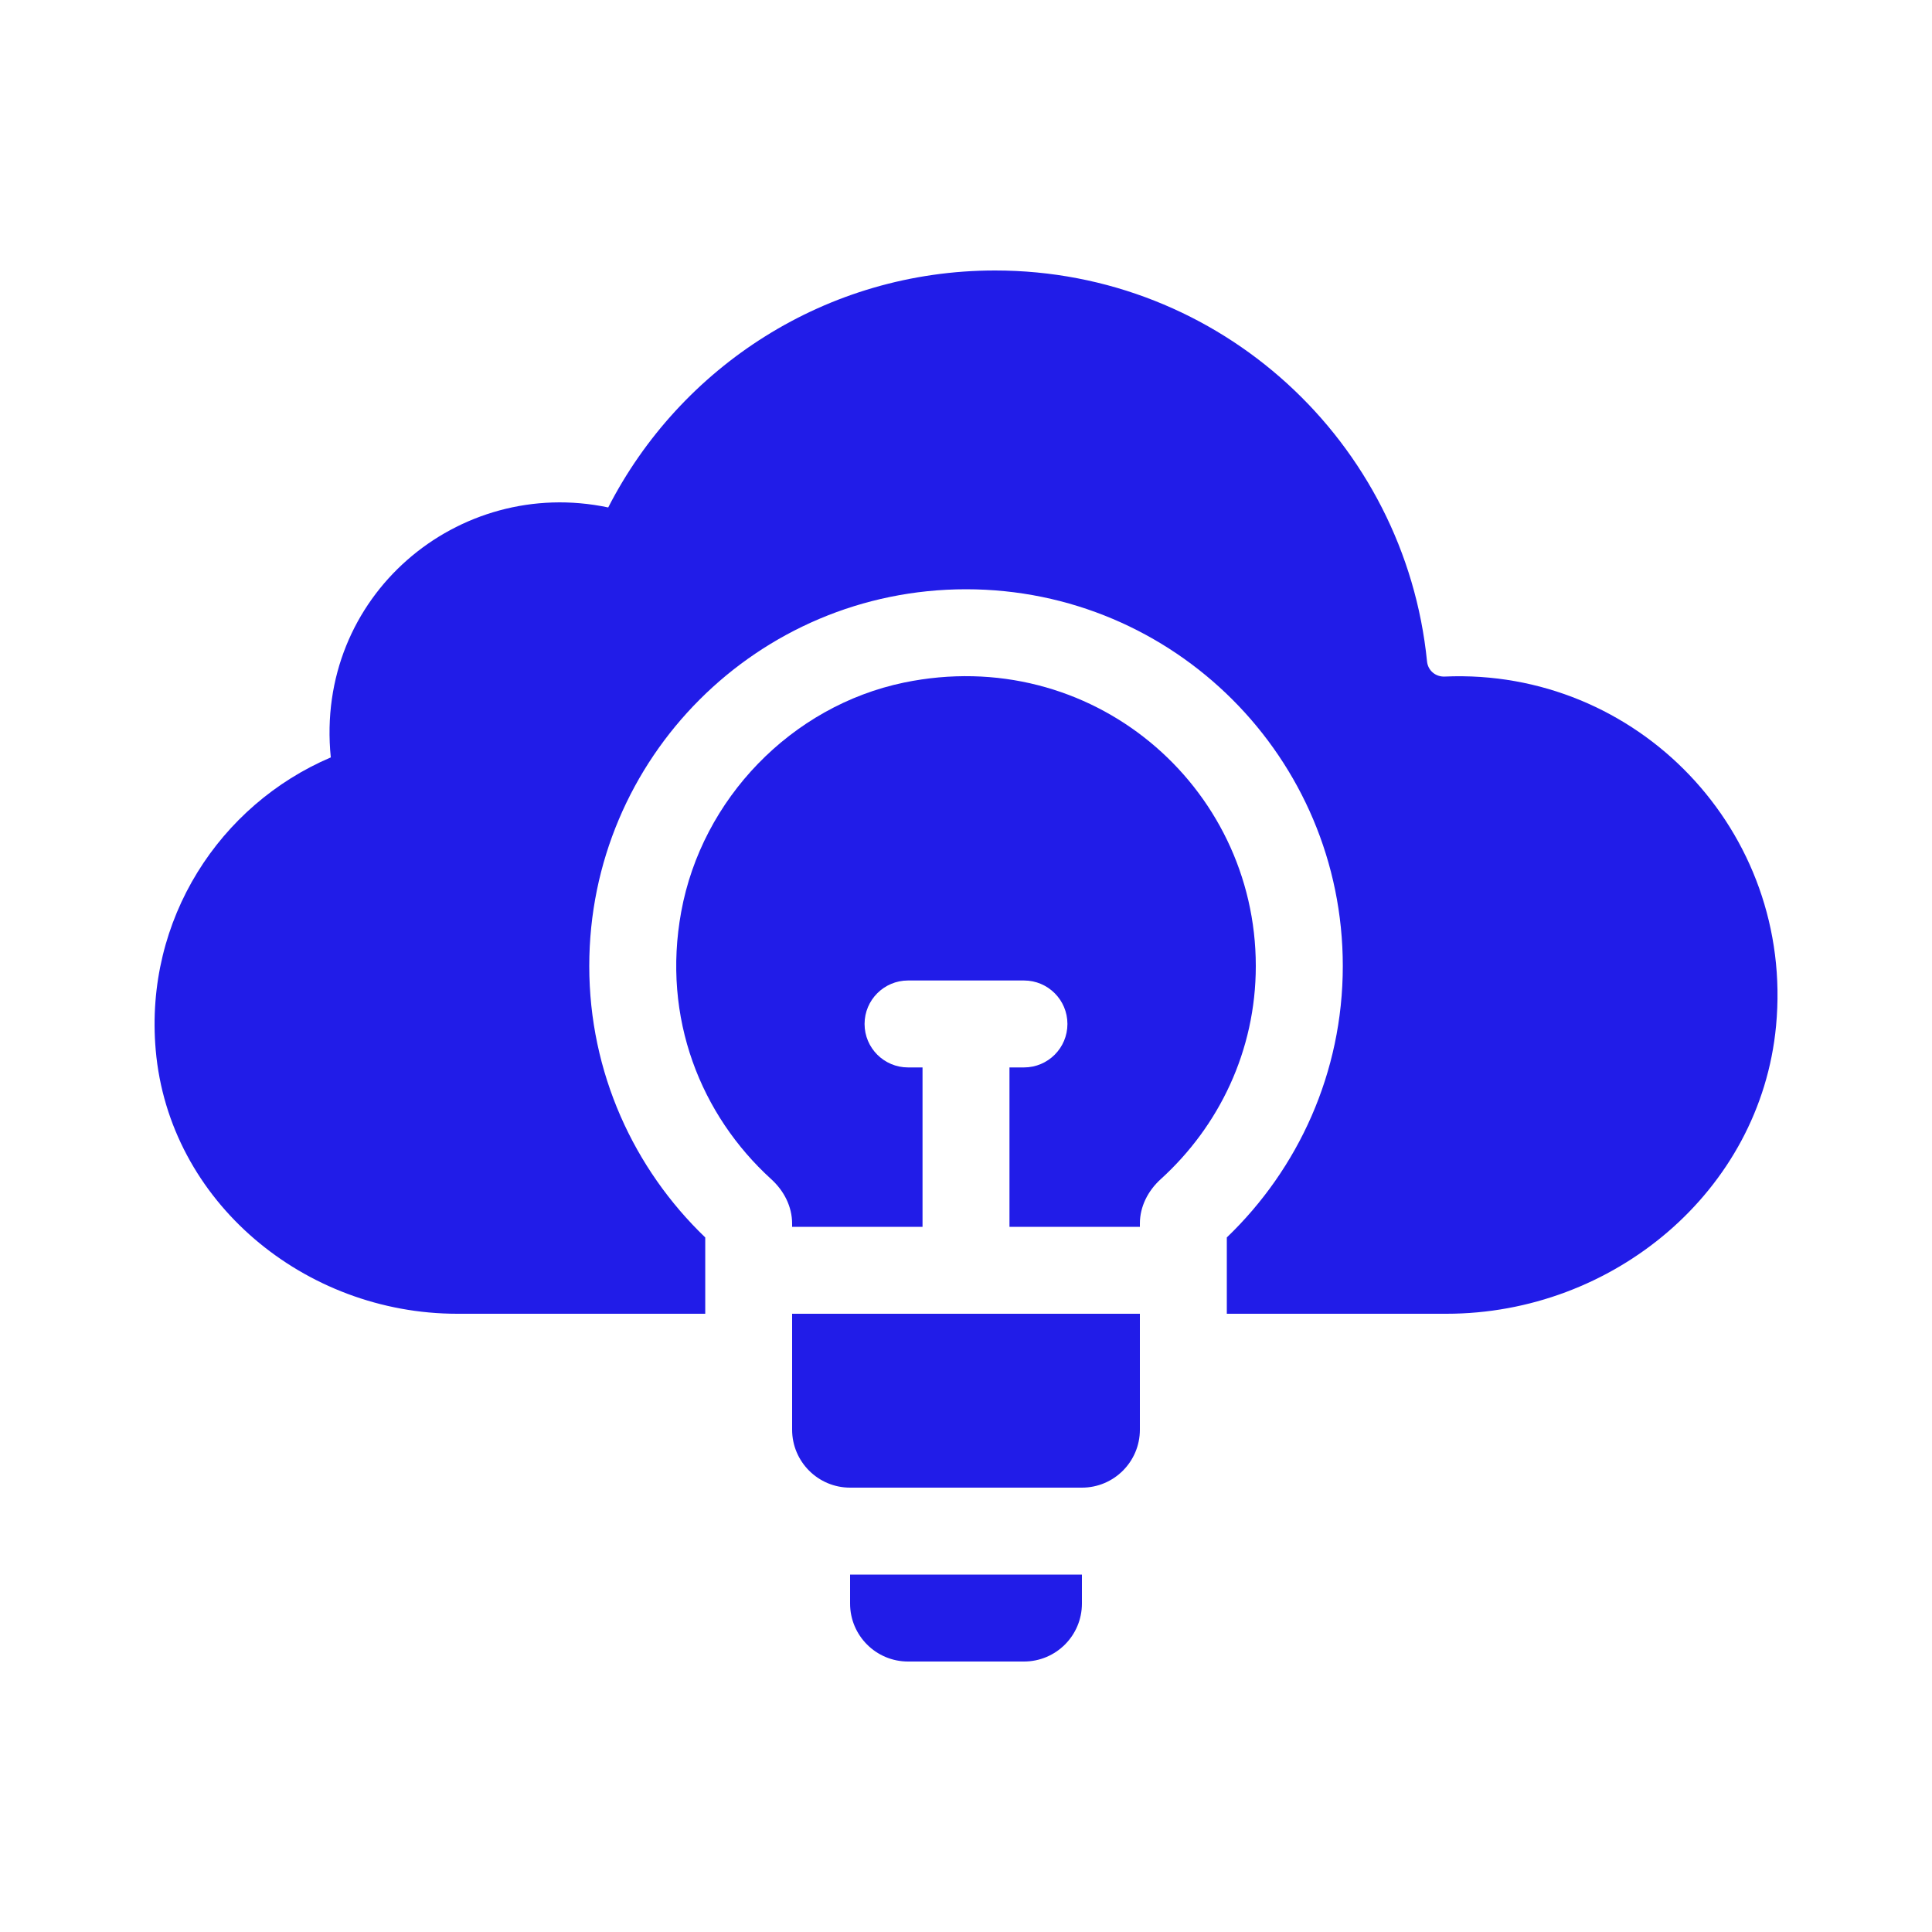
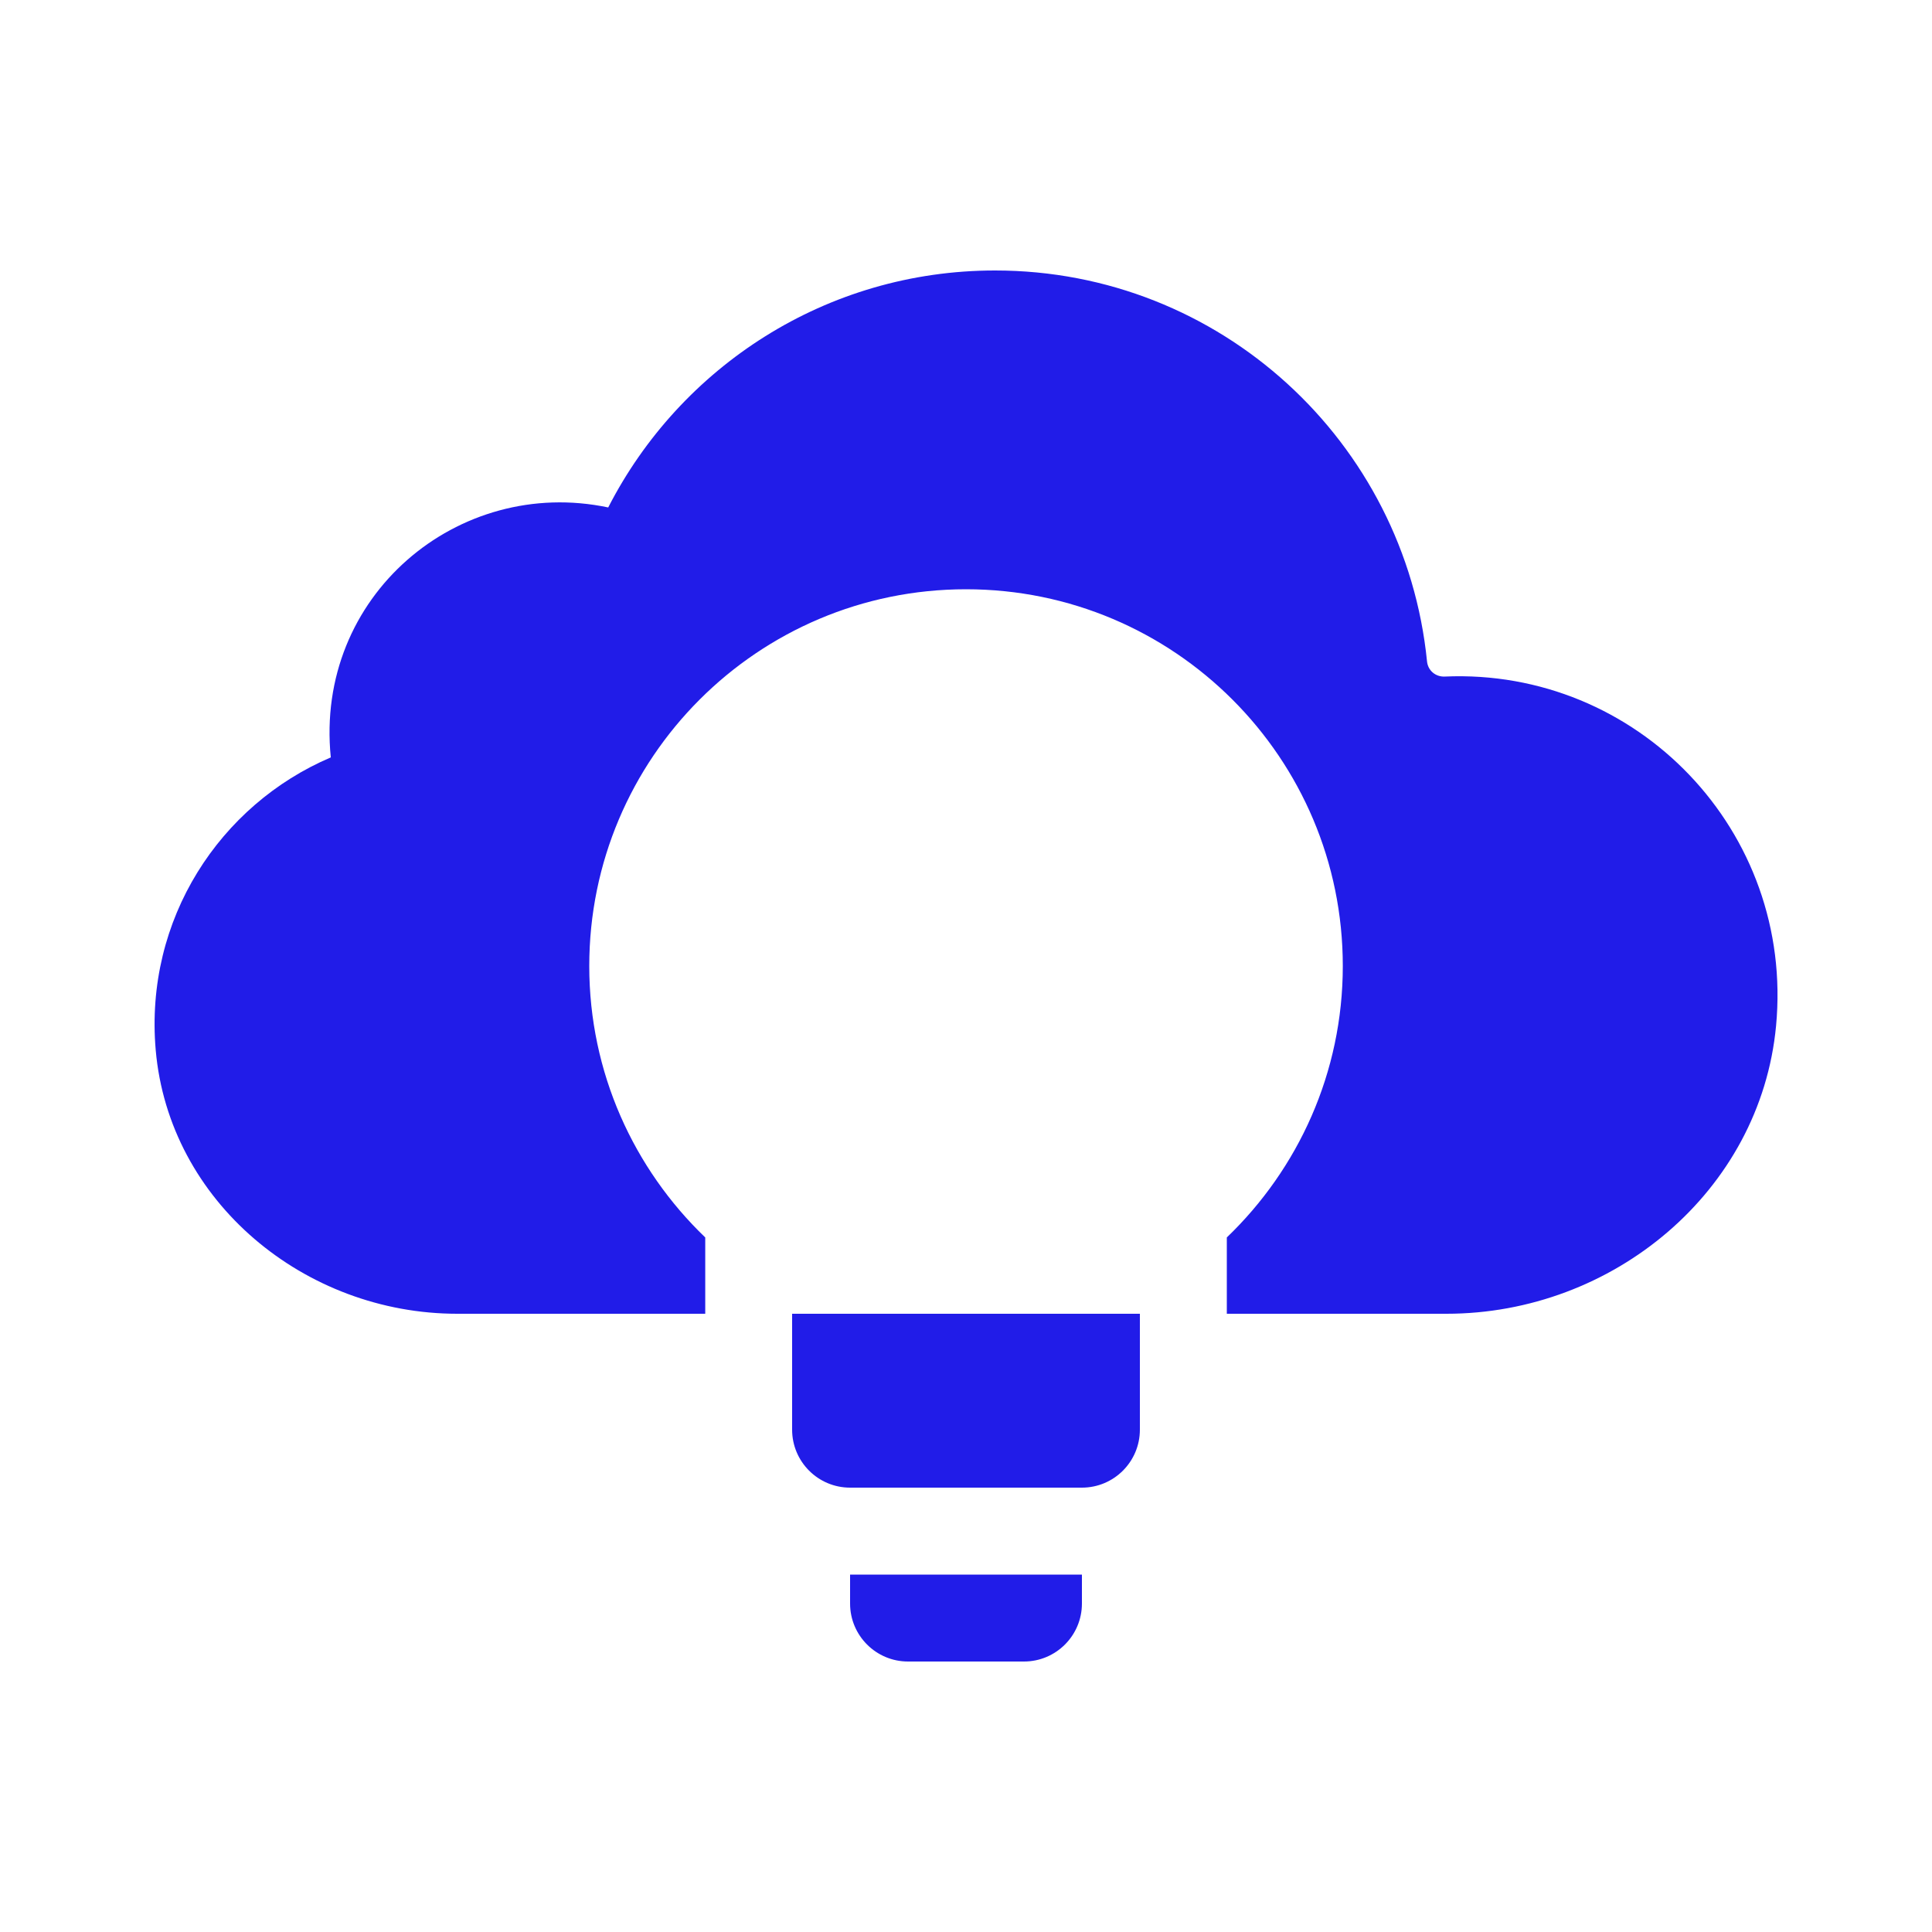
<svg xmlns="http://www.w3.org/2000/svg" width="32" height="32" viewBox="0 0 32 32" fill="none">
  <path d="M29.417 16.994C29.157 19.736 26.713 21.76 23.958 21.76H20.32V20.496C21.502 19.361 22.241 17.767 22.241 16C22.241 12.553 19.447 9.76 16 9.76C12.554 9.76 9.76 12.554 9.76 16C9.76 17.767 10.499 19.361 11.681 20.496V21.76H7.573C5.049 21.76 2.798 19.905 2.579 17.391C2.391 15.226 3.641 13.329 5.479 12.545C5.209 9.872 7.589 7.881 10.074 8.405C11.267 6.076 13.685 4.48 16.481 4.48C20.212 4.48 23.272 7.32 23.636 10.955C23.651 11.106 23.777 11.212 23.928 11.206C27.116 11.065 29.722 13.766 29.417 16.994Z" fill="#211CE8" />
-   <path d="M12.774 19.531C11.61 18.472 10.96 16.864 11.283 15.102C11.625 13.231 13.109 11.694 14.971 11.306C18.073 10.664 20.8 13.012 20.8 16C20.8 17.404 20.189 18.656 19.225 19.531C19.015 19.722 18.88 19.983 18.88 20.266V20.32H16.72V17.68H16.96C17.358 17.68 17.68 17.358 17.68 16.96C17.68 16.562 17.358 16.24 16.96 16.24H15.04C14.643 16.24 14.32 16.562 14.32 16.96C14.32 17.358 14.643 17.68 15.04 17.68H15.28V20.32H13.12V20.269C13.12 19.983 12.985 19.723 12.774 19.531Z" fill="#211CE8" />
  <path d="M13.12 21.76H18.88V23.68C18.88 24.21 18.45 24.64 17.92 24.64H14.08C13.55 24.64 13.12 24.21 13.12 23.68V21.76Z" fill="#211CE8" />
  <path d="M16.96 27.52H15.04C14.51 27.52 14.08 27.09 14.08 26.56V26.08H17.92V26.56C17.92 27.09 17.49 27.52 16.96 27.52Z" fill="#211CE8" />
</svg>